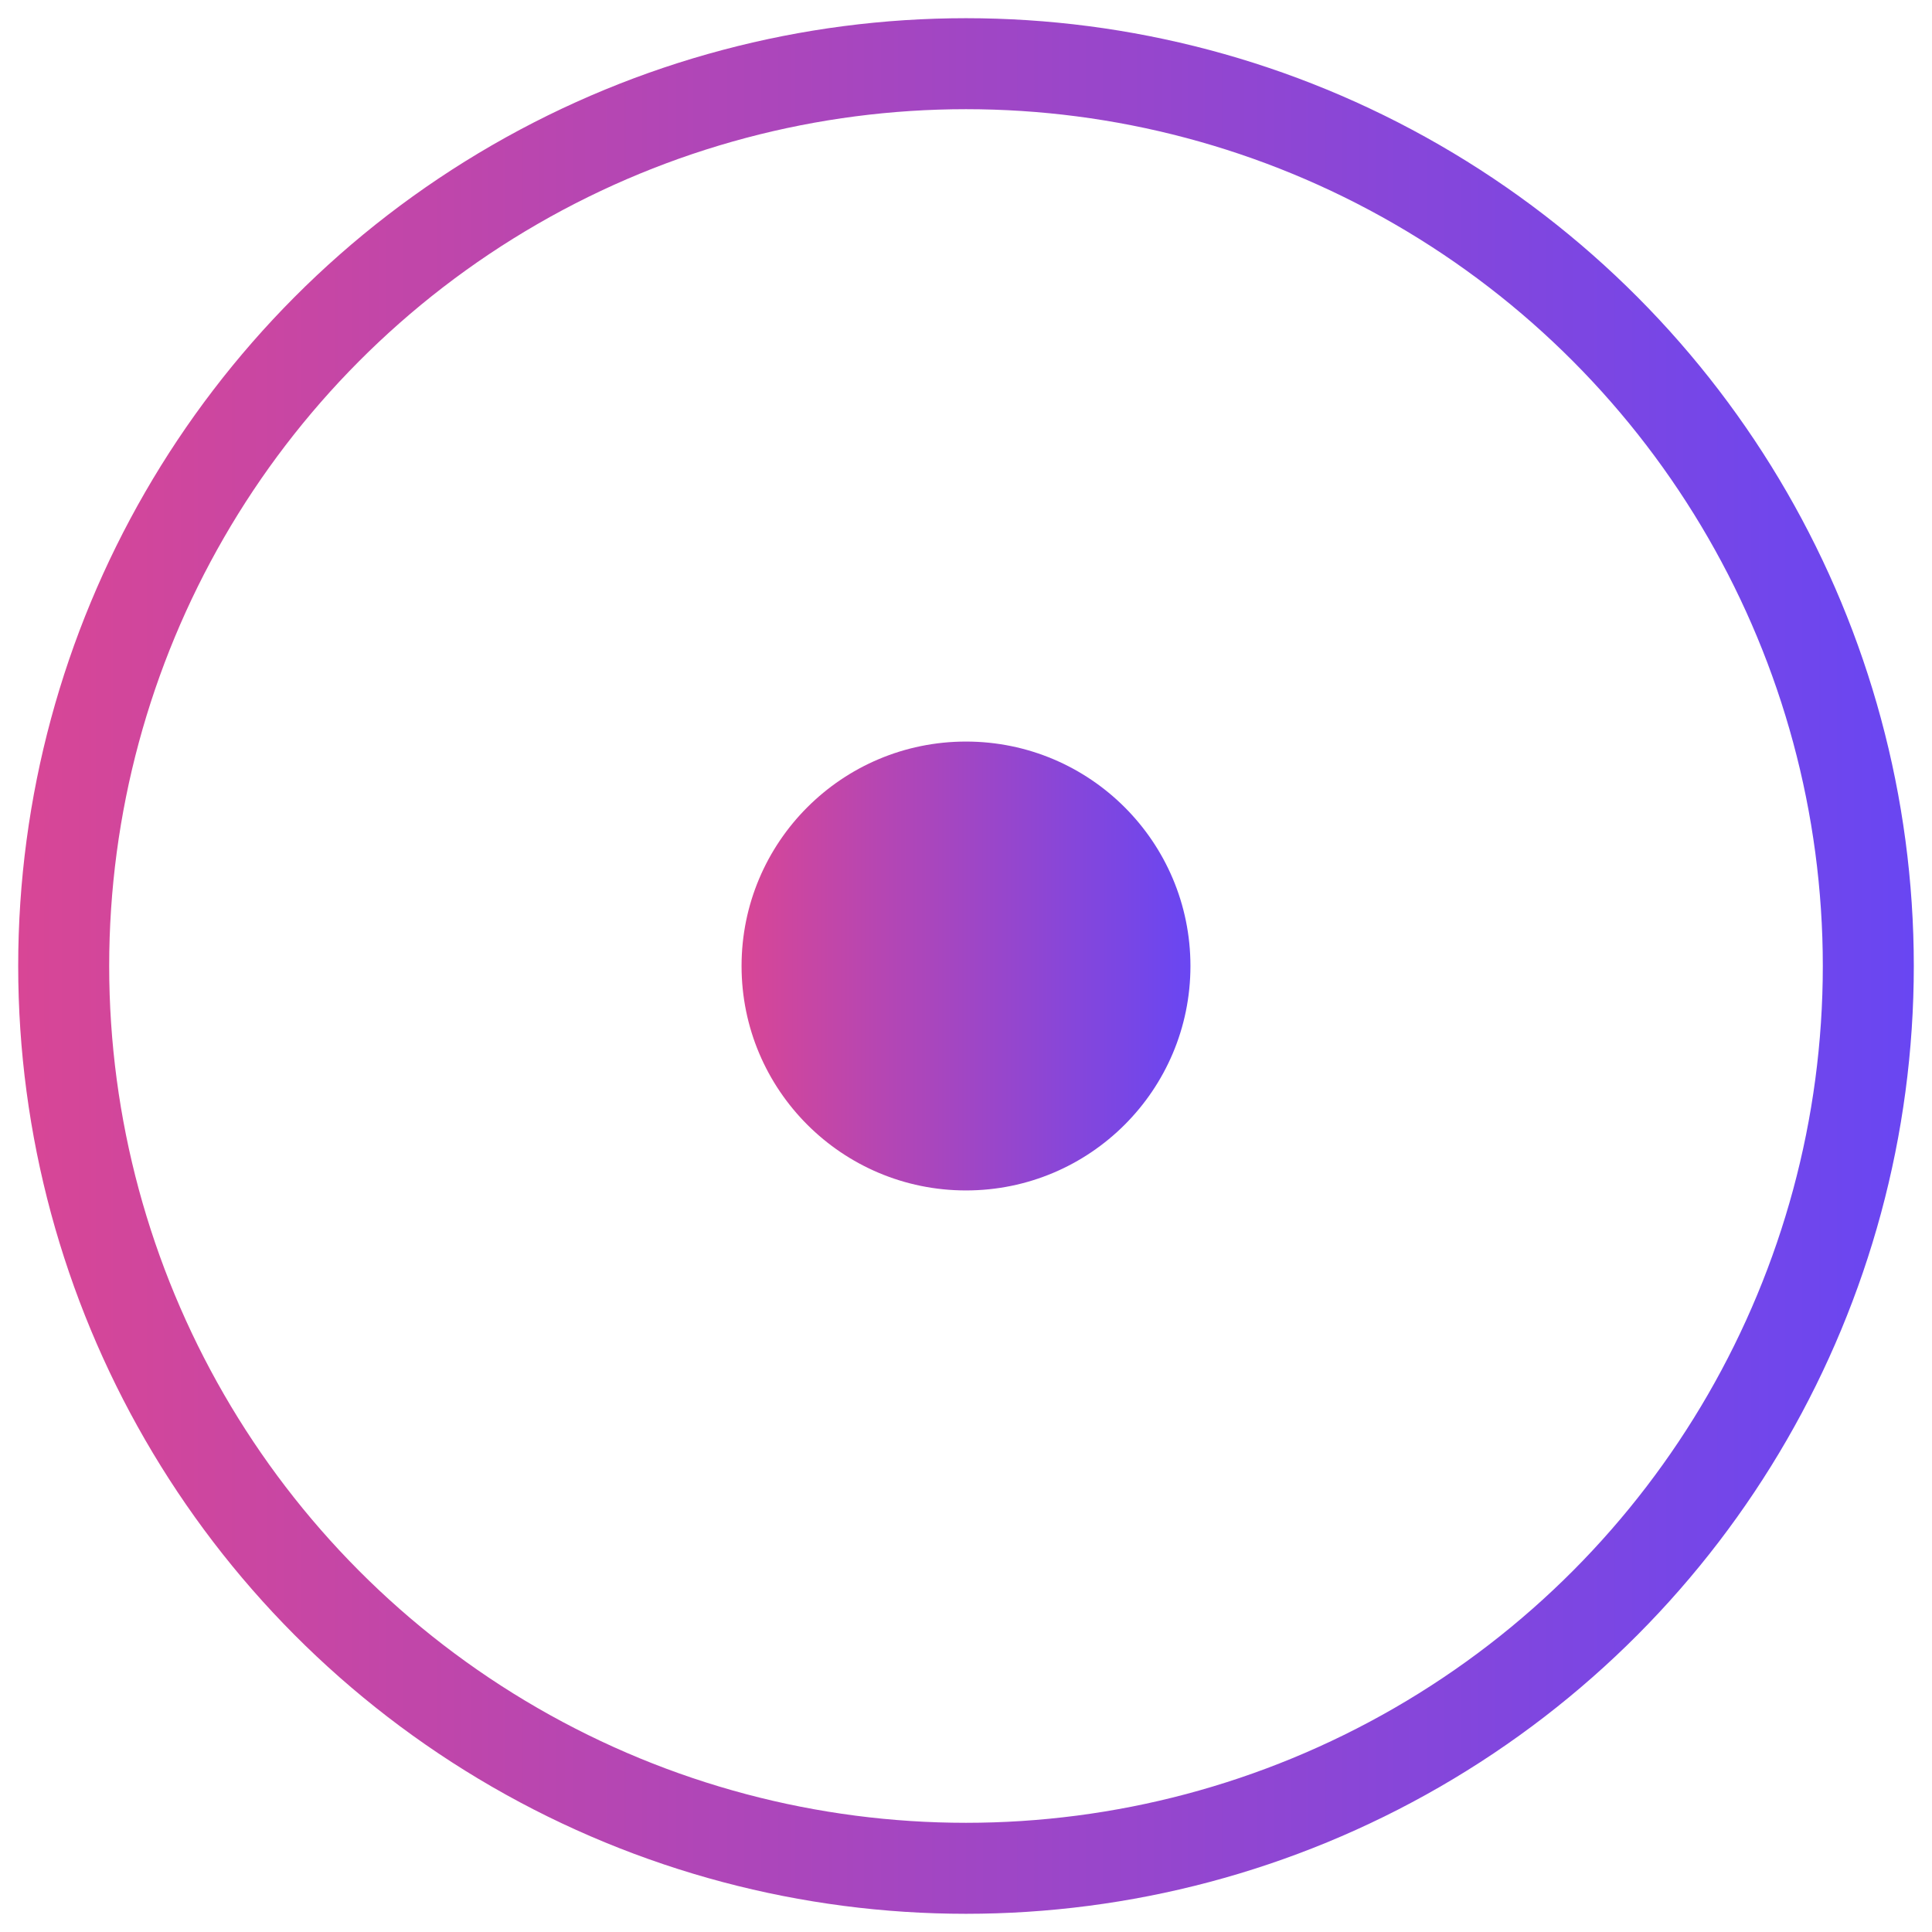
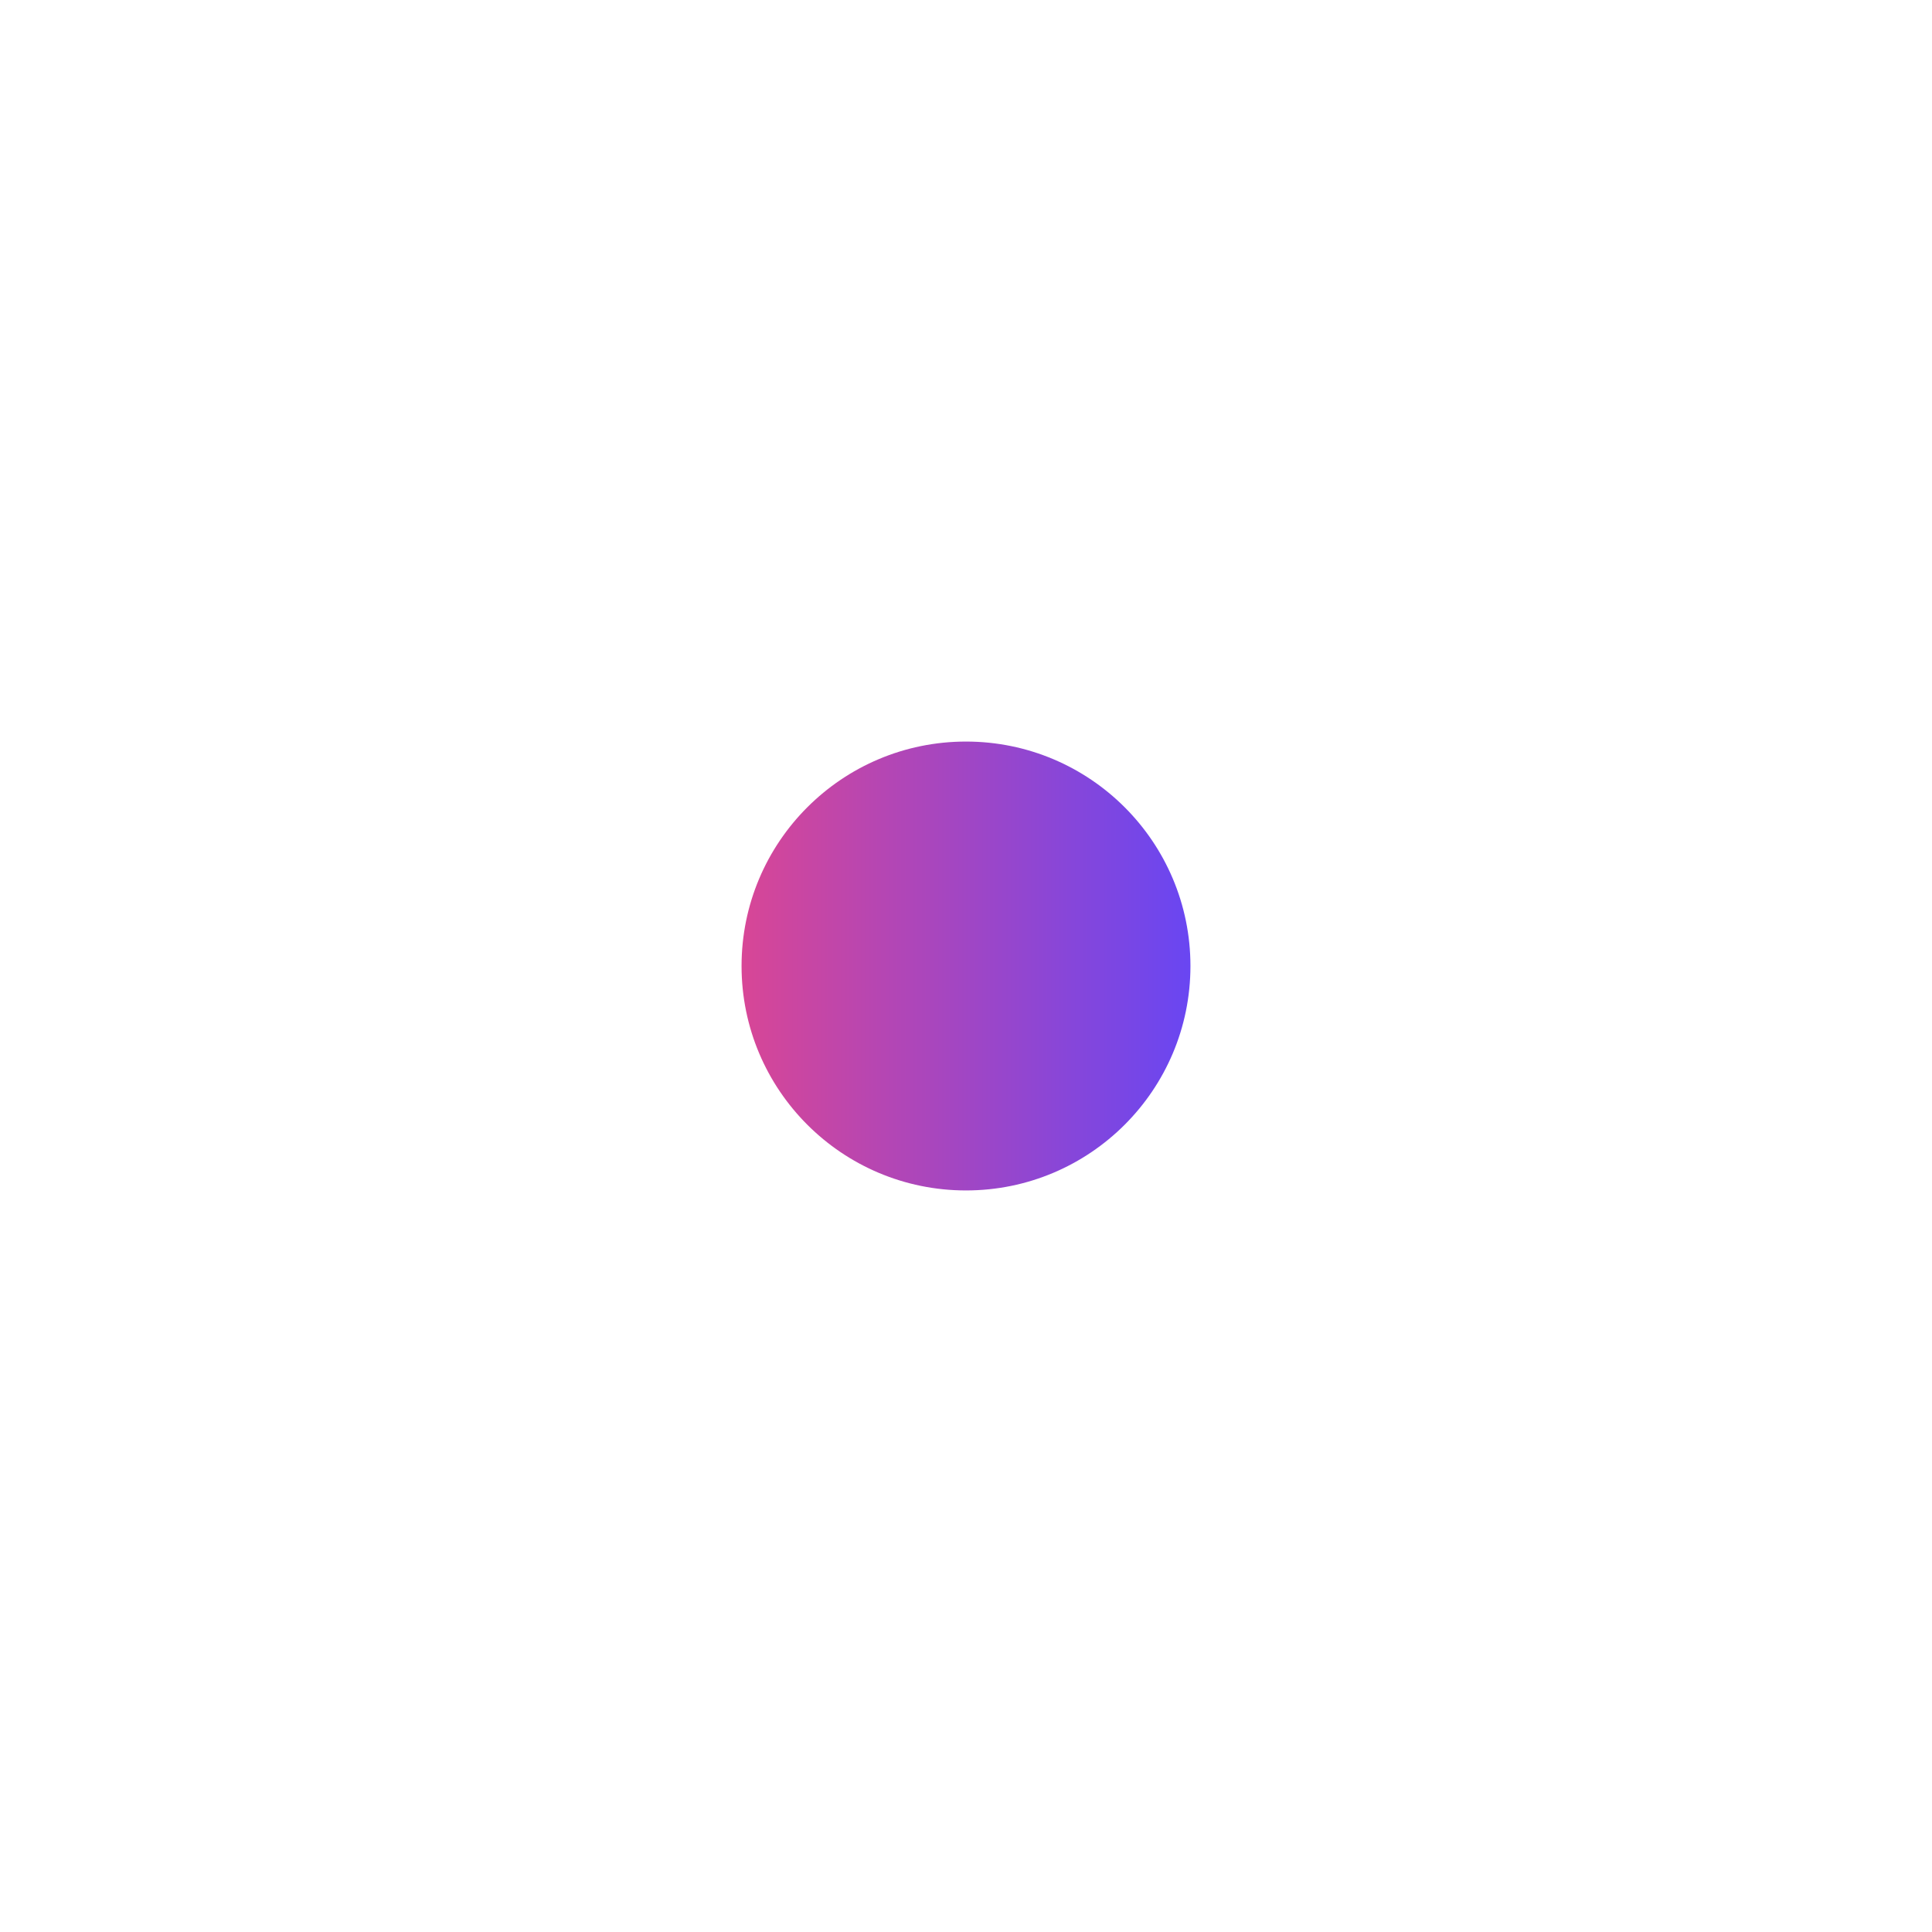
<svg xmlns="http://www.w3.org/2000/svg" id="Слой_1" x="0px" y="0px" viewBox="0 0 127.4 127.4" style="enable-background:new 0 0 127.4 127.4;" xml:space="preserve">
  <style type="text/css"> .st0{fill:url(#SVGID_1_);} .st1{fill:none;stroke:url(#SVGID_2_);stroke-width:6;stroke-miterlimit:10;} </style>
  <g>
    <linearGradient id="SVGID_1_" gradientUnits="userSpaceOnUse" x1="48.919" y1="63.706" x2="78.493" y2="63.706">
      <stop offset="0" style="stop-color:#D84696" />
      <stop offset="1" style="stop-color:#6946F2" />
    </linearGradient>
    <circle class="st0" cx="63.7" cy="63.7" r="14.8" />
    <linearGradient id="SVGID_2_" gradientUnits="userSpaceOnUse" x1="1.235" y1="63.706" x2="126.177" y2="63.706">
      <stop offset="0" style="stop-color:#D84696" />
      <stop offset="1" style="stop-color:#6946F2" />
    </linearGradient>
-     <circle class="st1" cx="63.7" cy="63.7" r="59.5" />
  </g>
</svg>